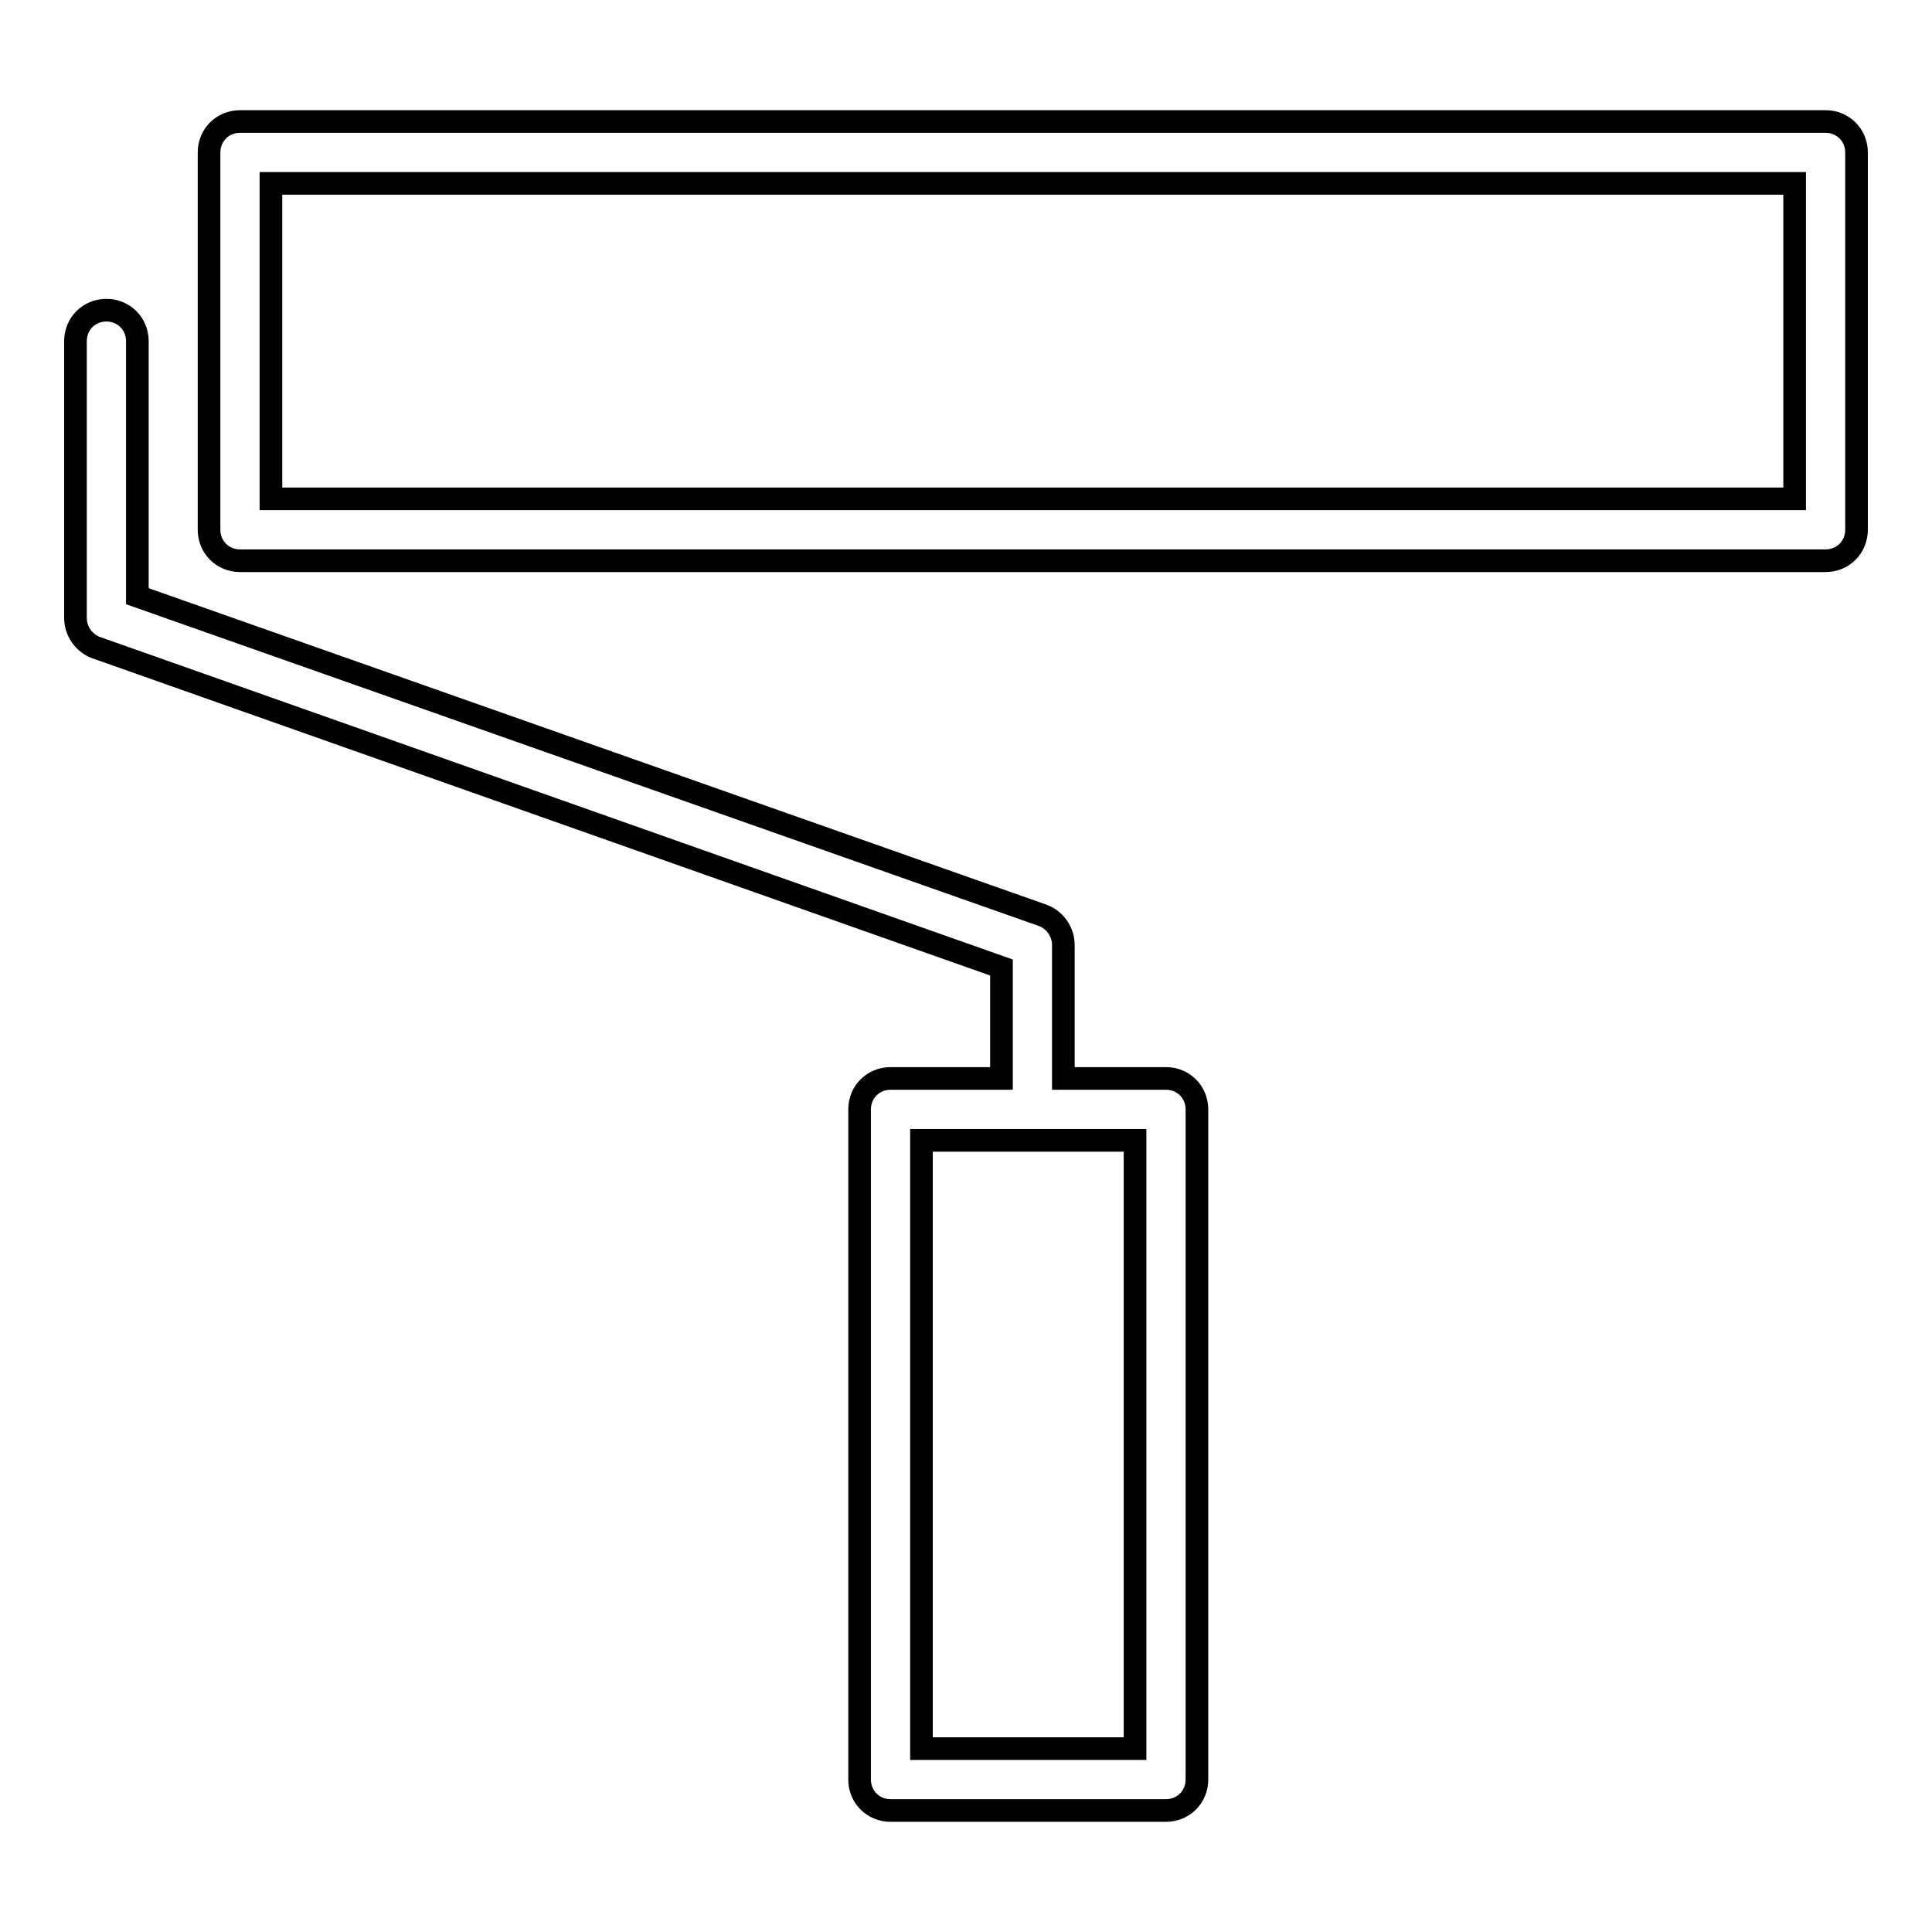
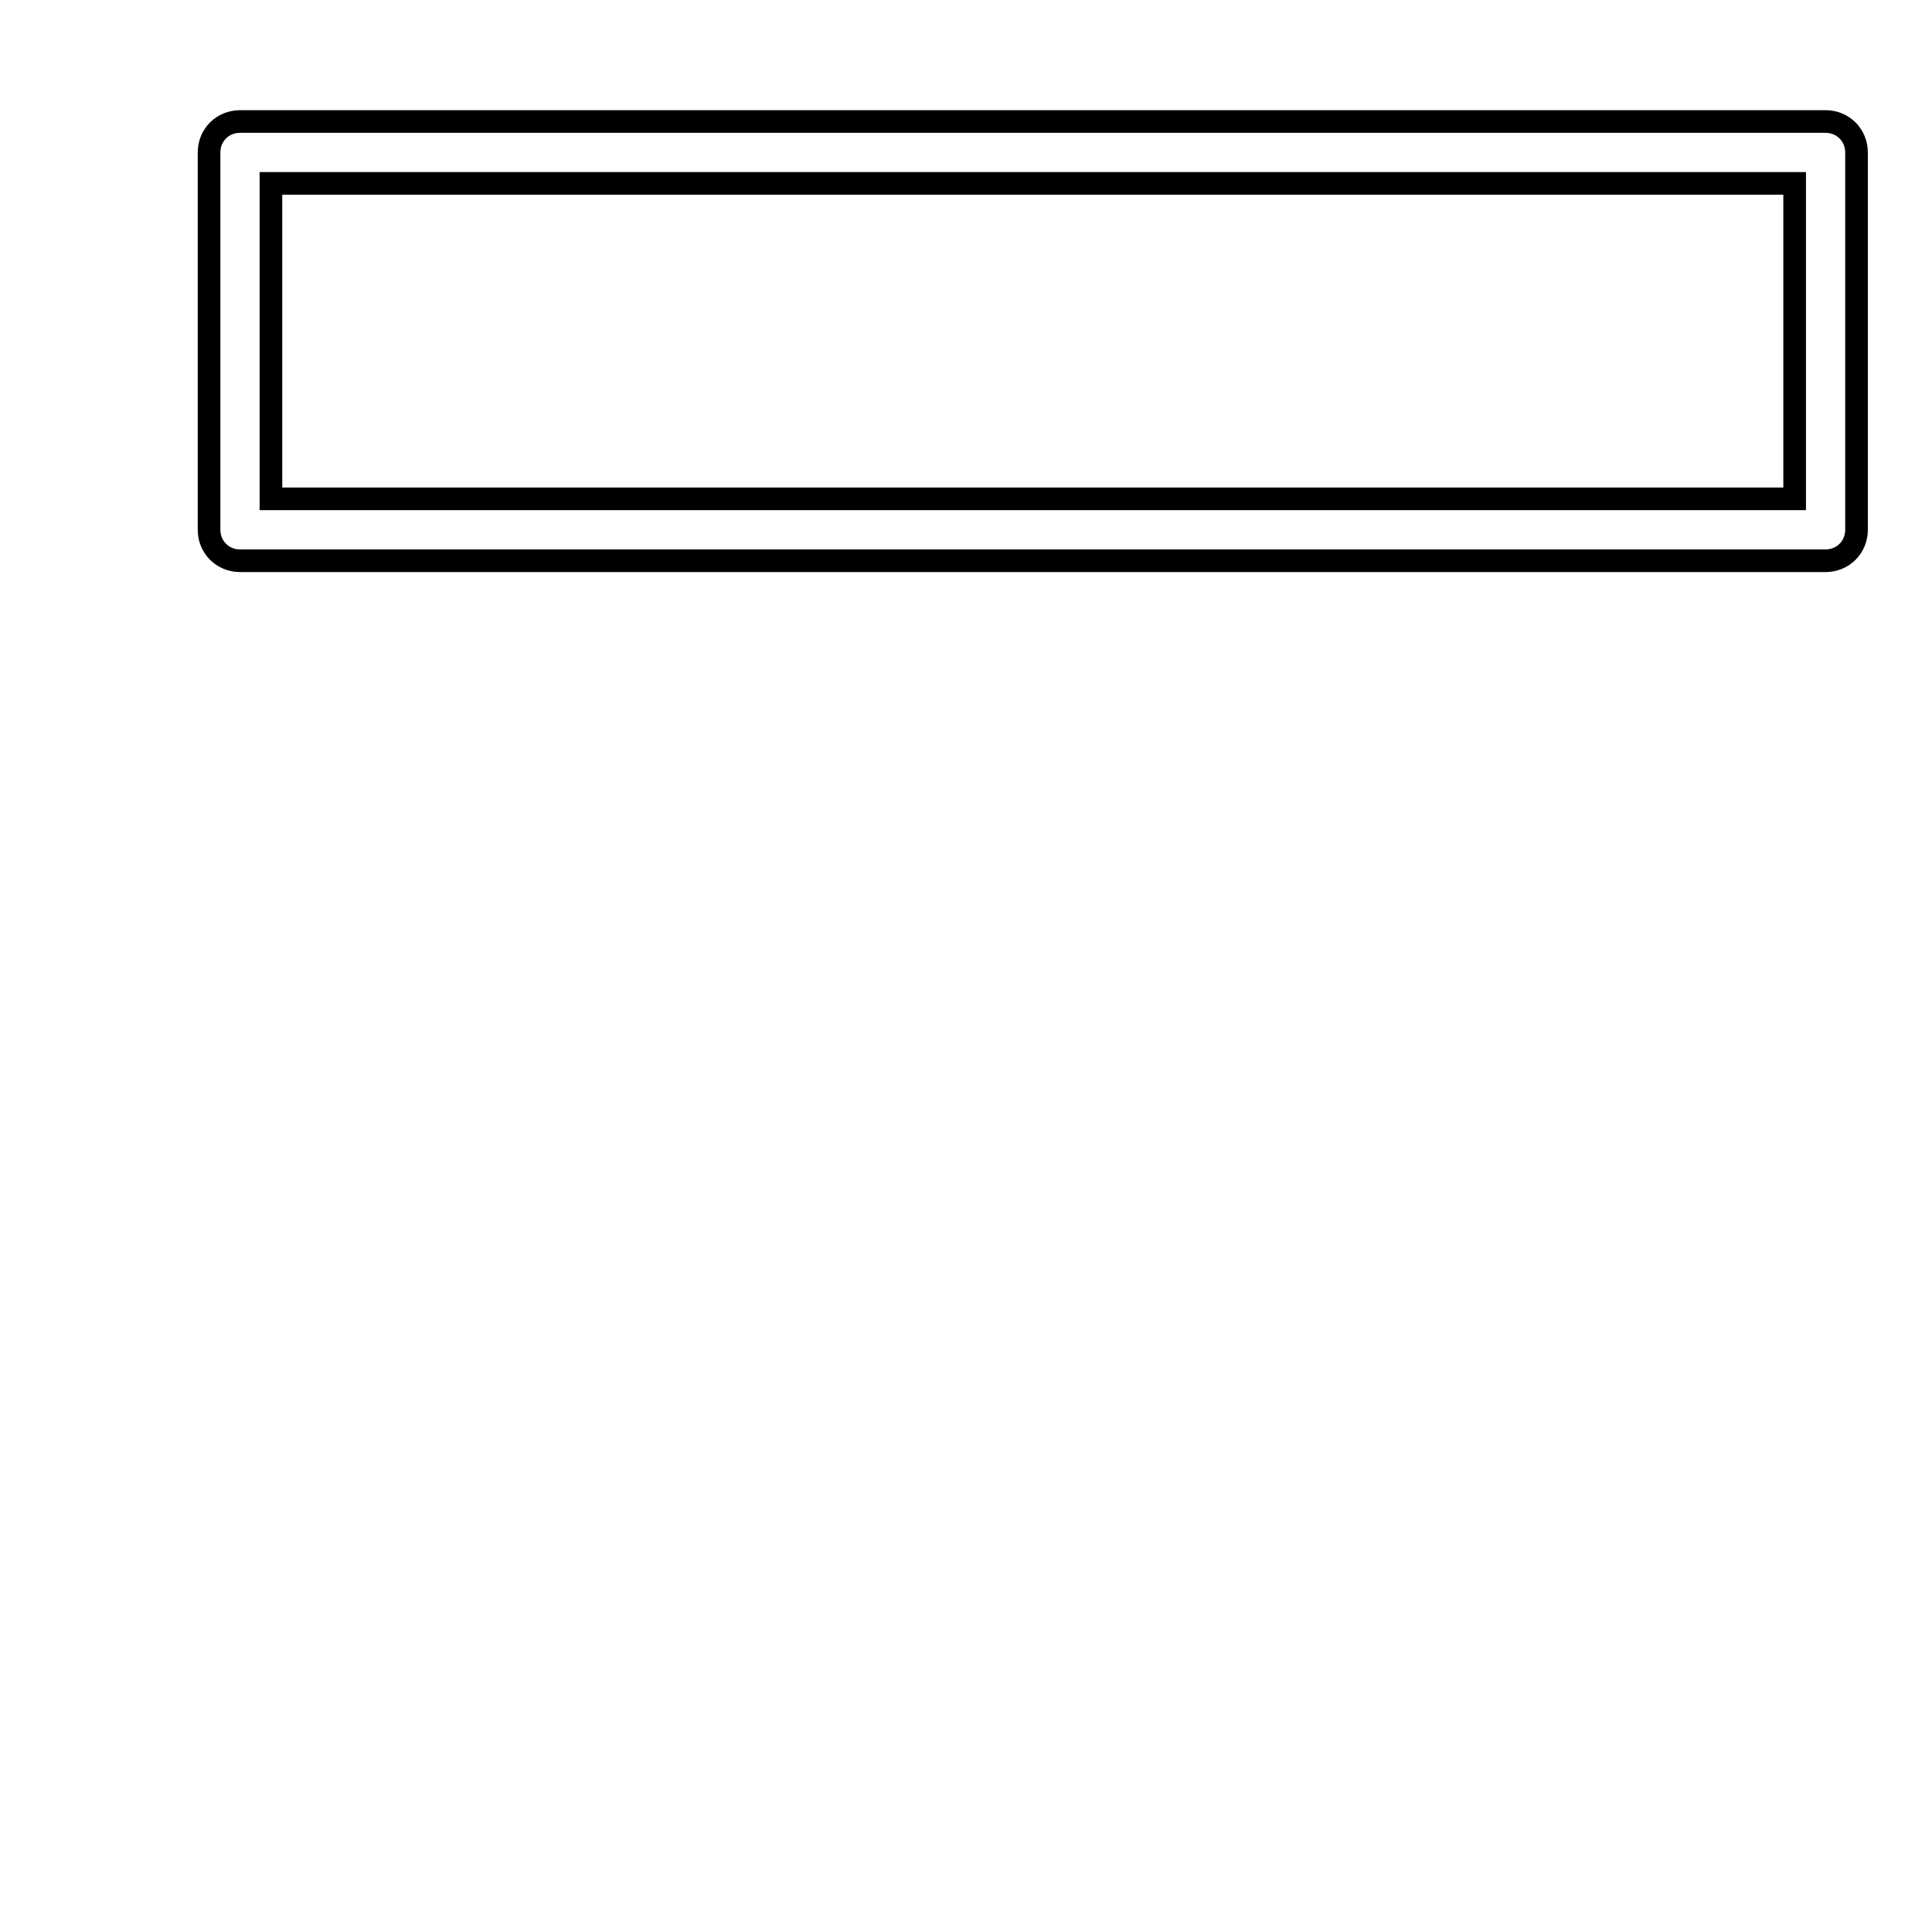
<svg xmlns="http://www.w3.org/2000/svg" version="1.1" x="0px" y="0px" viewBox="0 0 256 256" enable-background="new 0 0 256 256" xml:space="preserve">
  <g>
    <g>
      <g>
        <path stroke-width="3" fill-opacity="0" stroke="#000000" d="M241.9,16.1H31.8c-2.3,0-4.1,1.8-4.1,4.1v50c0,2.3,1.8,4.1,4.1,4.1h210.1c2.3,0,4.1-1.8,4.1-4.1v-50C246,17.9,244.2,16.1,241.9,16.1z M237.8,66.1H35.9V24.3h201.9V66.1z" />
-         <path stroke-width="3" fill-opacity="0" stroke="#000000" d="M132.7,142.9H118c-2.3,0-4.1,1.8-4.1,4.1v88.8c0,2.3,1.8,4.1,4.1,4.1h36.5c2.3,0,4.1-1.8,4.1-4.1V147c0-2.3-1.8-4.1-4.1-4.1h-13.6v-17.7c0-1.7-1.1-3.3-2.7-3.9L18.2,79V45.2c0-2.3-1.8-4.1-4.1-4.1S10,42.9,10,45.2v36.7c0,1.7,1.1,3.3,2.7,3.9l120,42.4V142.9L132.7,142.9z M150.4,231.7h-28.3v-80.6h28.3L150.4,231.7L150.4,231.7z" />
      </g>
      <g />
      <g />
      <g />
      <g />
      <g />
      <g />
      <g />
      <g />
      <g />
      <g />
      <g />
      <g />
      <g />
      <g />
      <g />
    </g>
  </g>
</svg>